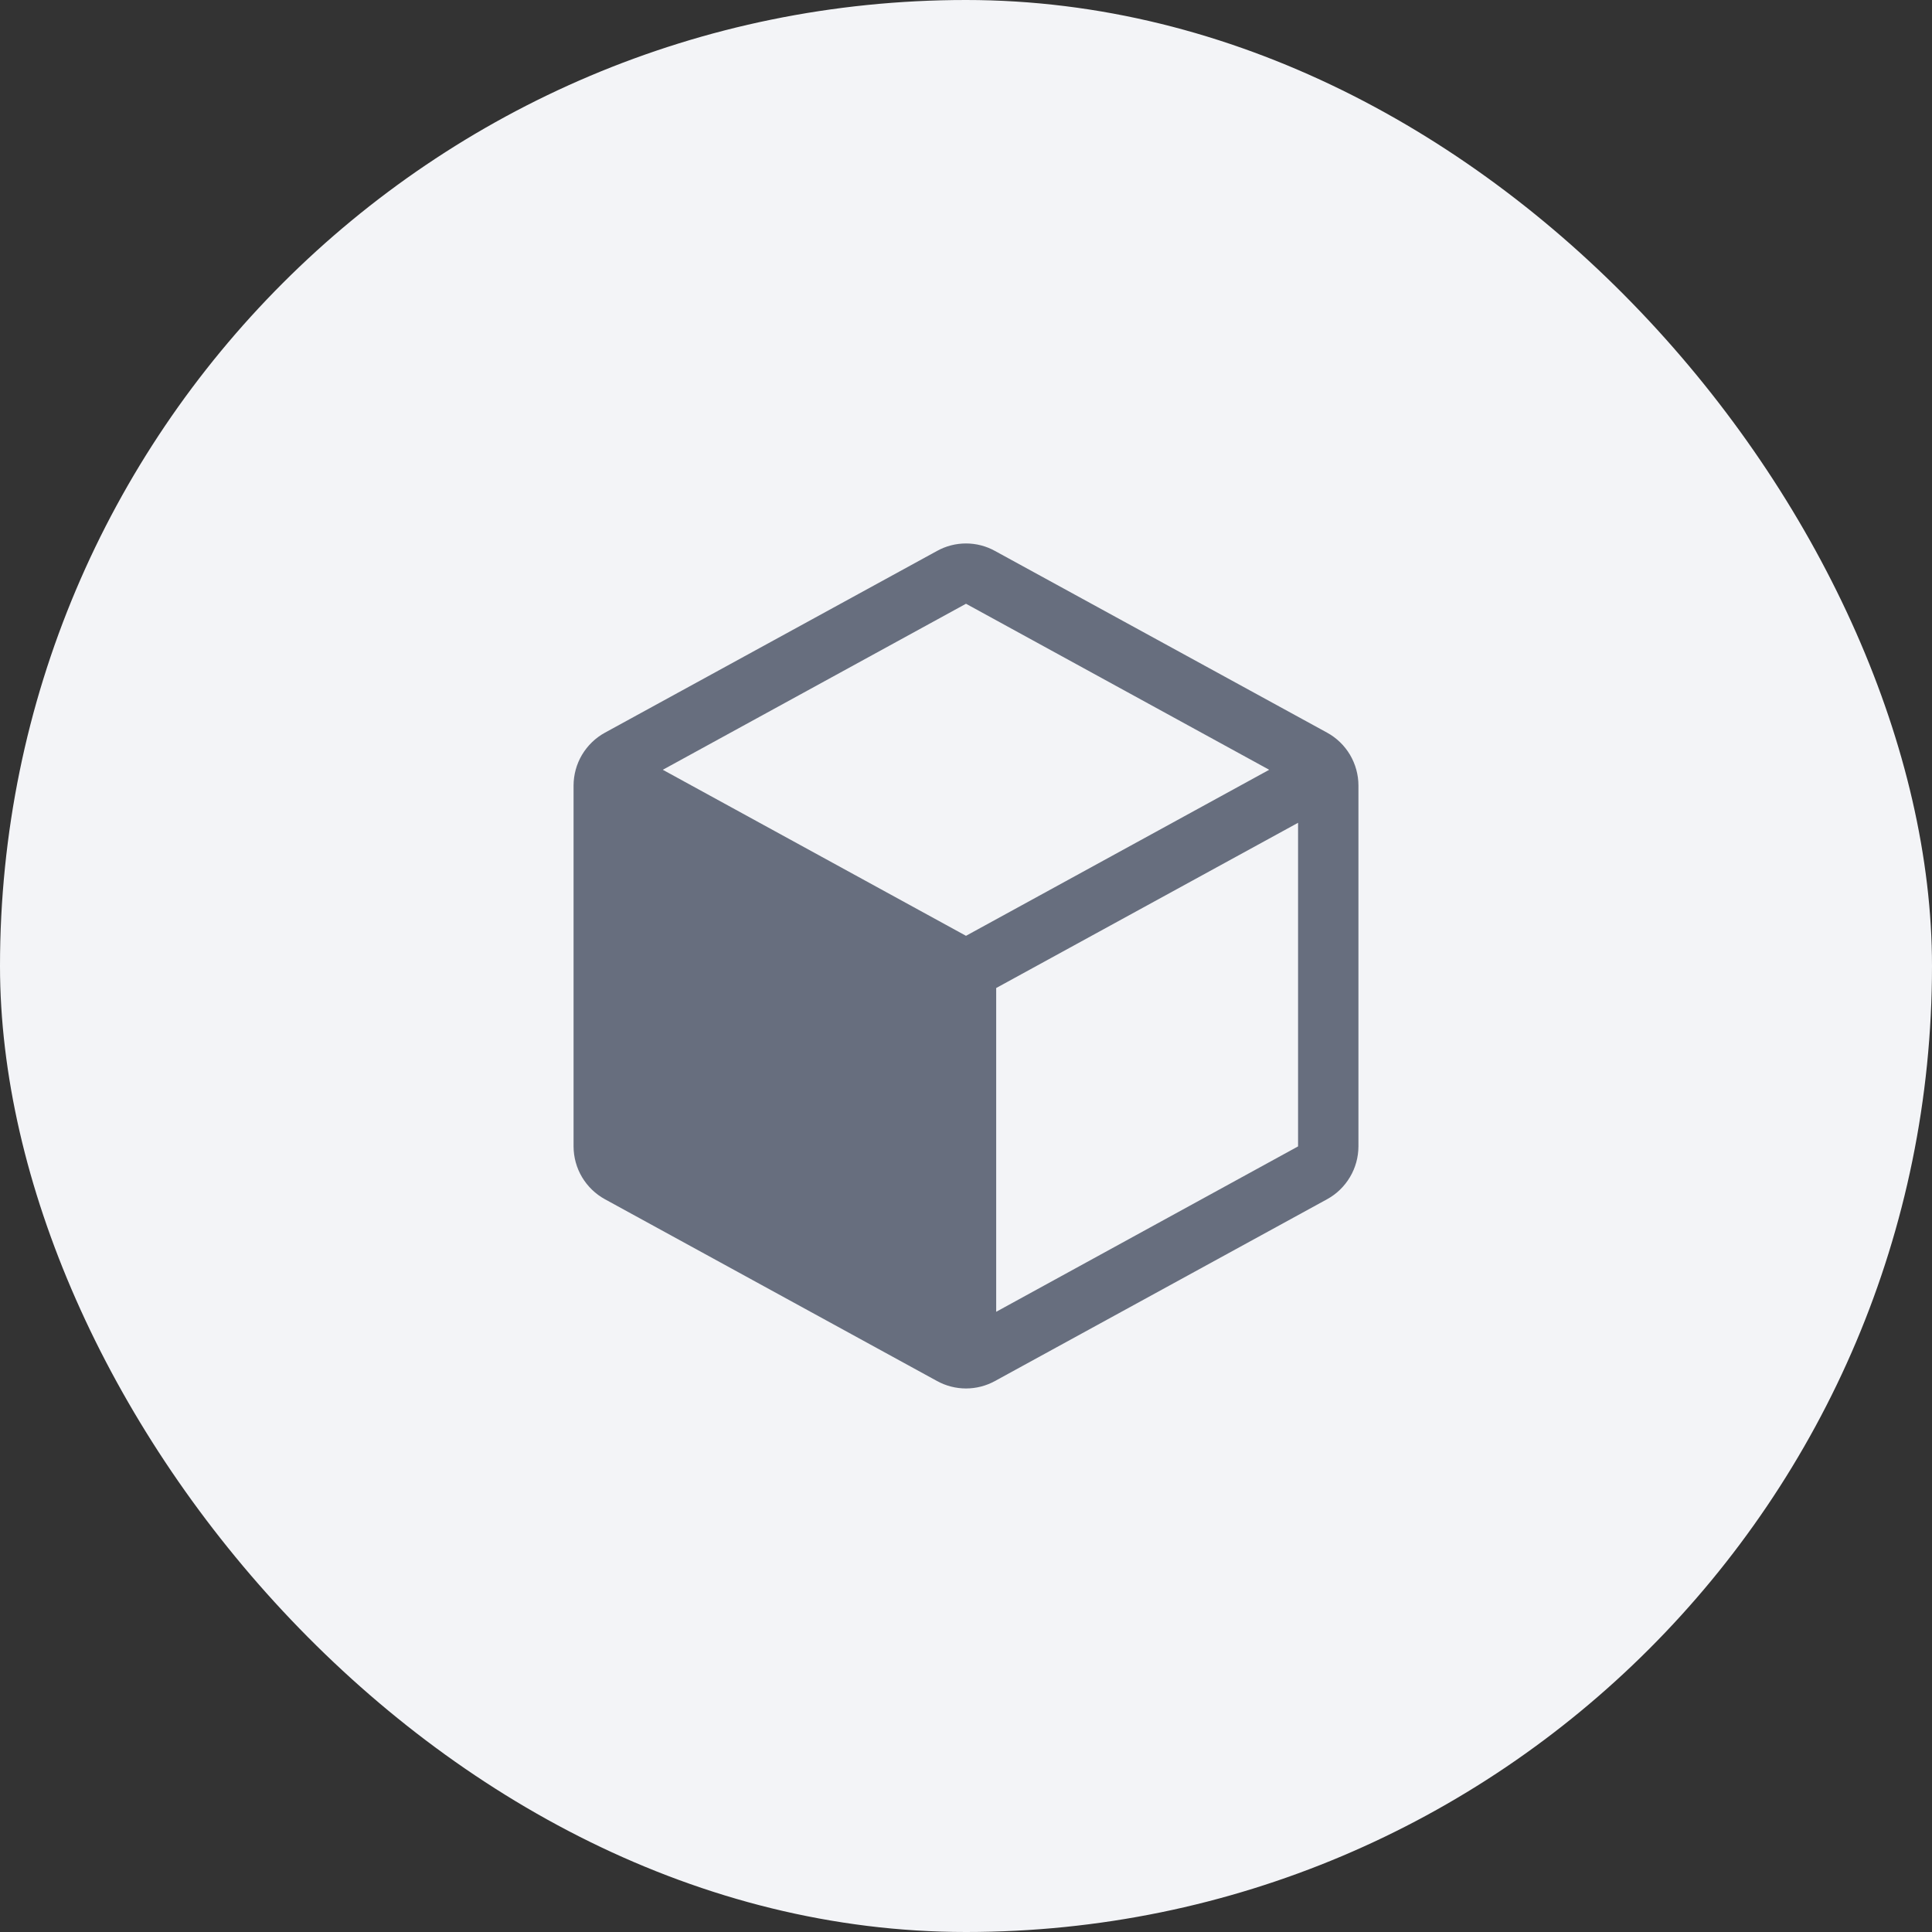
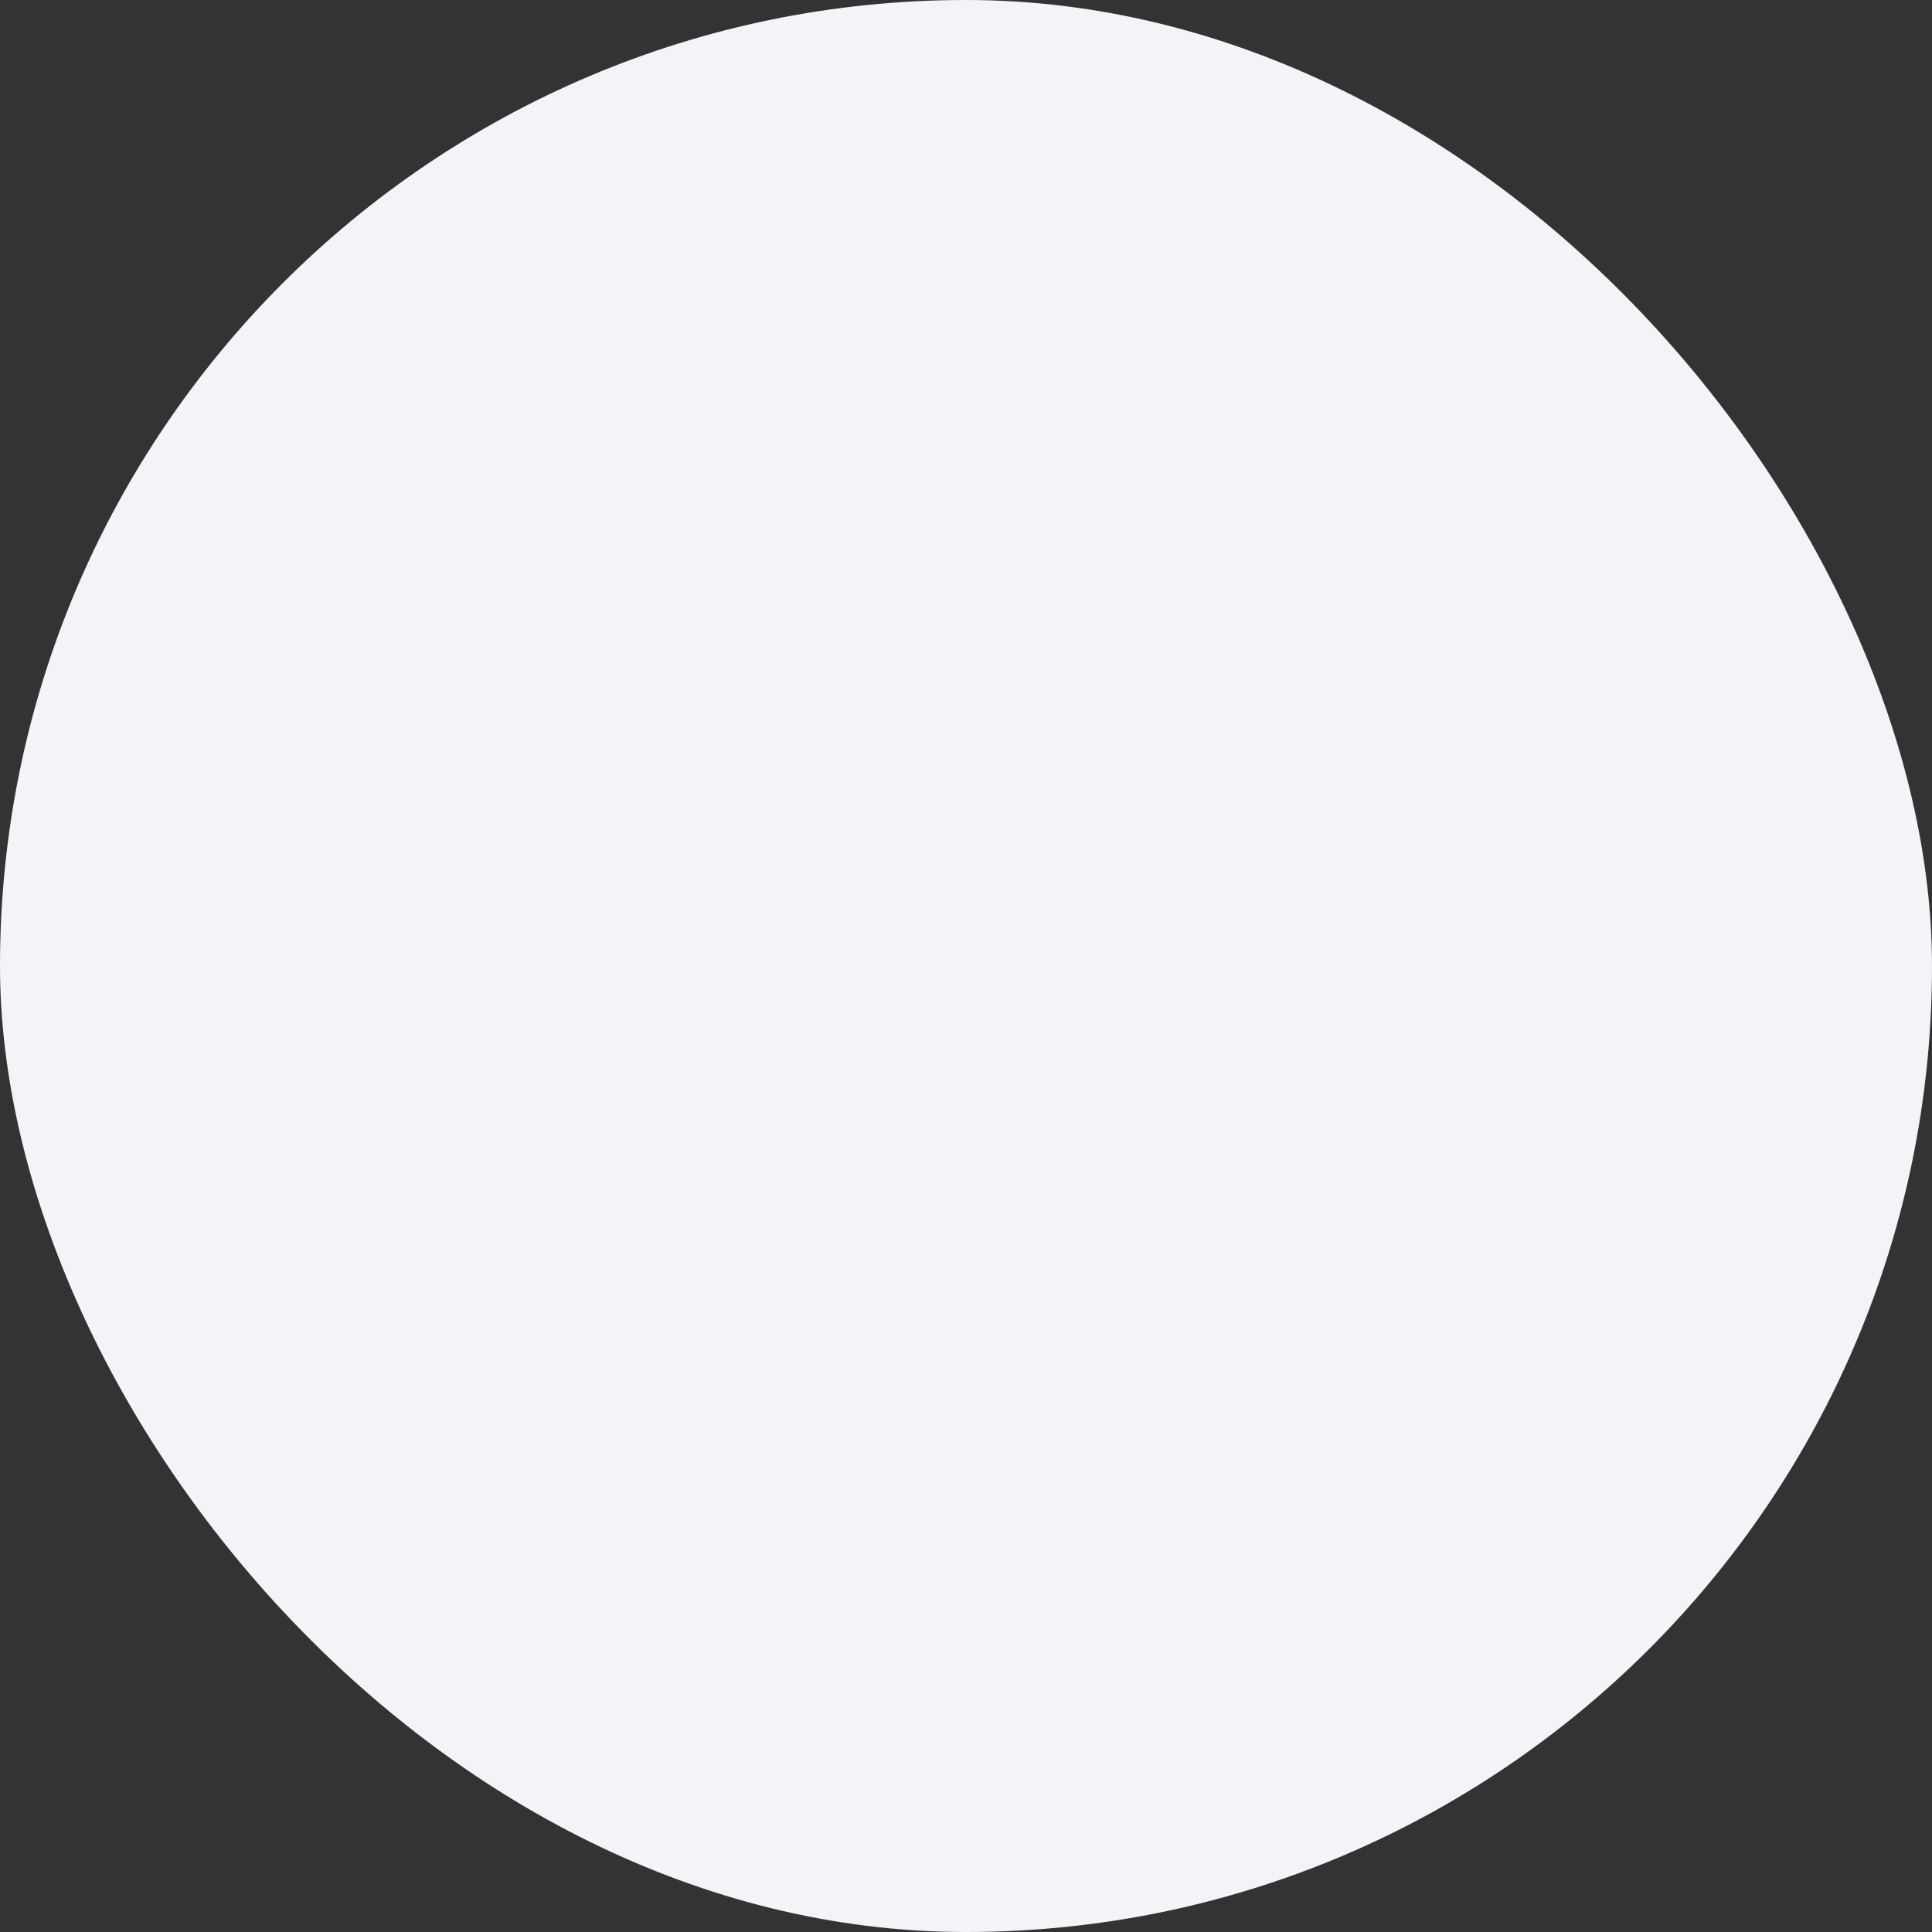
<svg xmlns="http://www.w3.org/2000/svg" width="48" height="48" viewBox="0 0 48 48" fill="none">
  <rect x="0" y="0" width="48" height="48" fill="#333333" stroke="none" />
  <rect width="48" height="48" rx="24" fill="#F3F4F7" />
-   <path d="M32.97 18.202L24.72 13.688C24.5 13.566 24.252 13.502 24 13.502C23.748 13.502 23.5 13.566 23.28 13.688L15.03 18.203C14.794 18.332 14.598 18.522 14.46 18.753C14.323 18.984 14.251 19.247 14.25 19.516V28.482C14.251 28.751 14.323 29.014 14.46 29.245C14.598 29.476 14.794 29.666 15.03 29.795L23.28 34.311C23.5 34.432 23.748 34.496 24 34.496C24.252 34.496 24.5 34.432 24.72 34.311L32.97 29.795C33.206 29.666 33.402 29.476 33.539 29.245C33.677 29.014 33.749 28.751 33.75 28.482V19.517C33.75 19.248 33.677 18.984 33.54 18.752C33.403 18.521 33.206 18.331 32.97 18.202ZM24 23.25L16.467 19.125L24 15L31.533 19.125L24 23.25ZM24.75 32.591V24.547L32.25 20.442V28.482L24.75 32.591Z" fill="#676E7E" />
</svg>